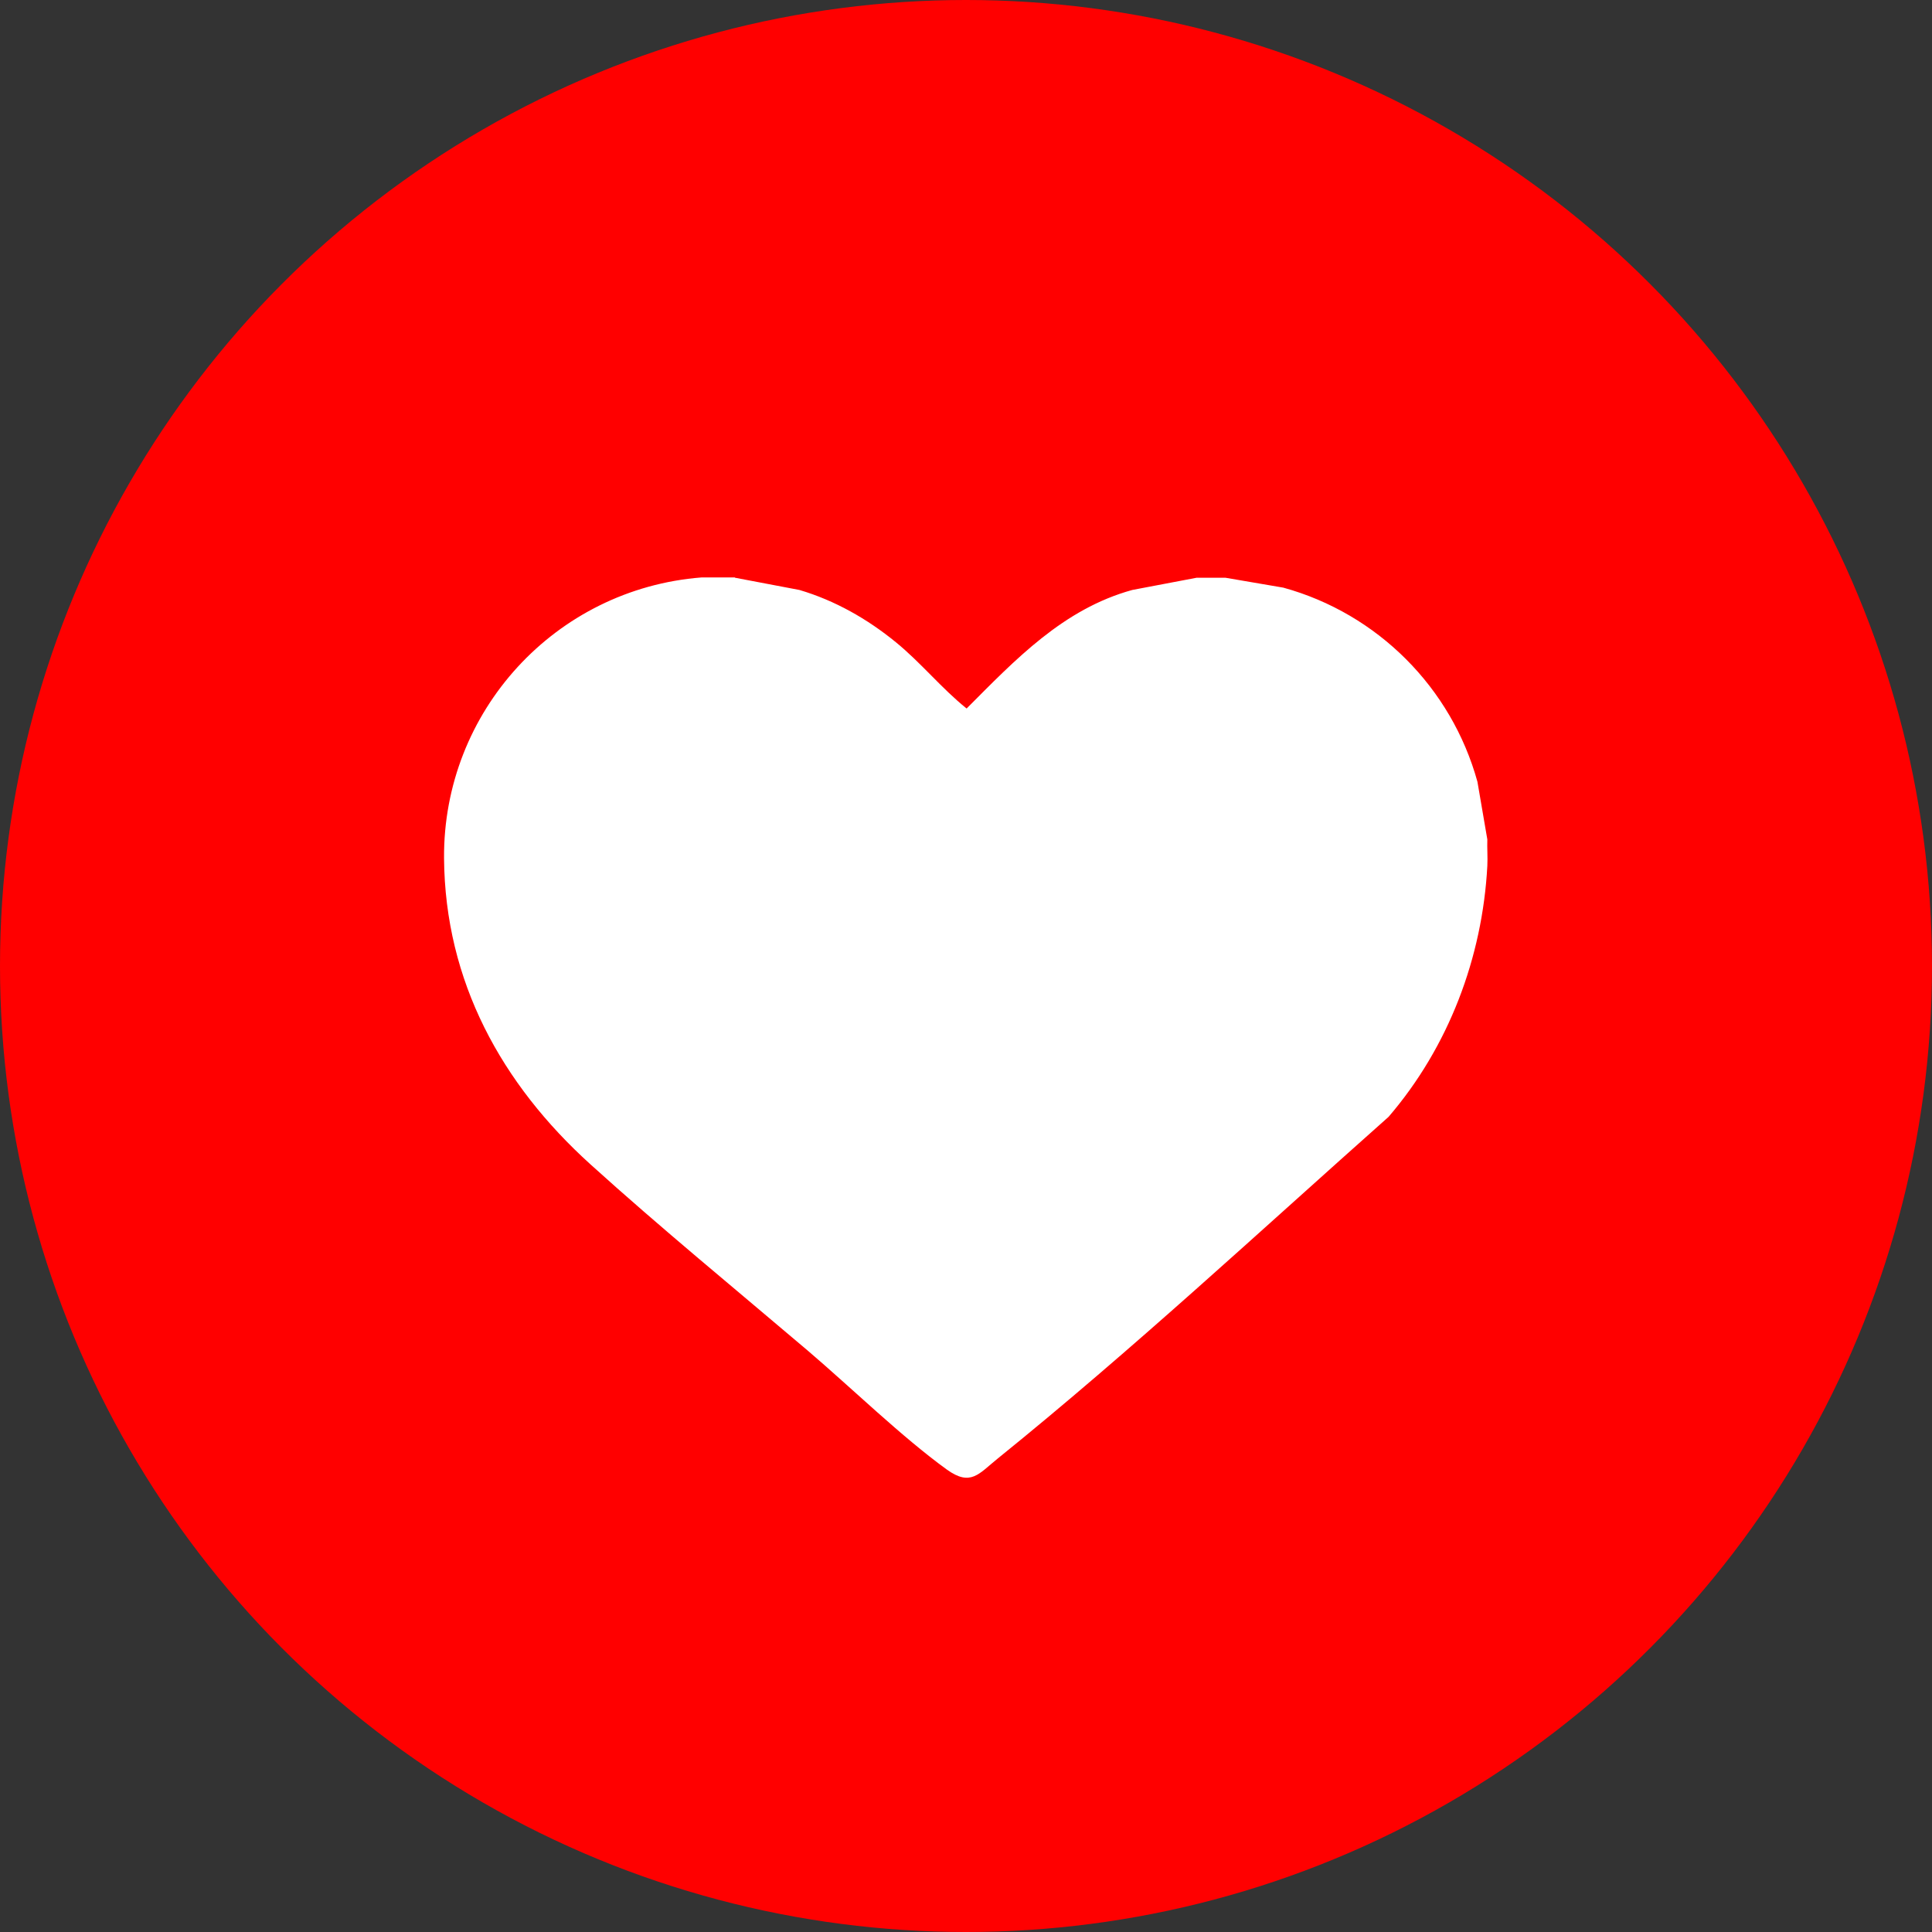
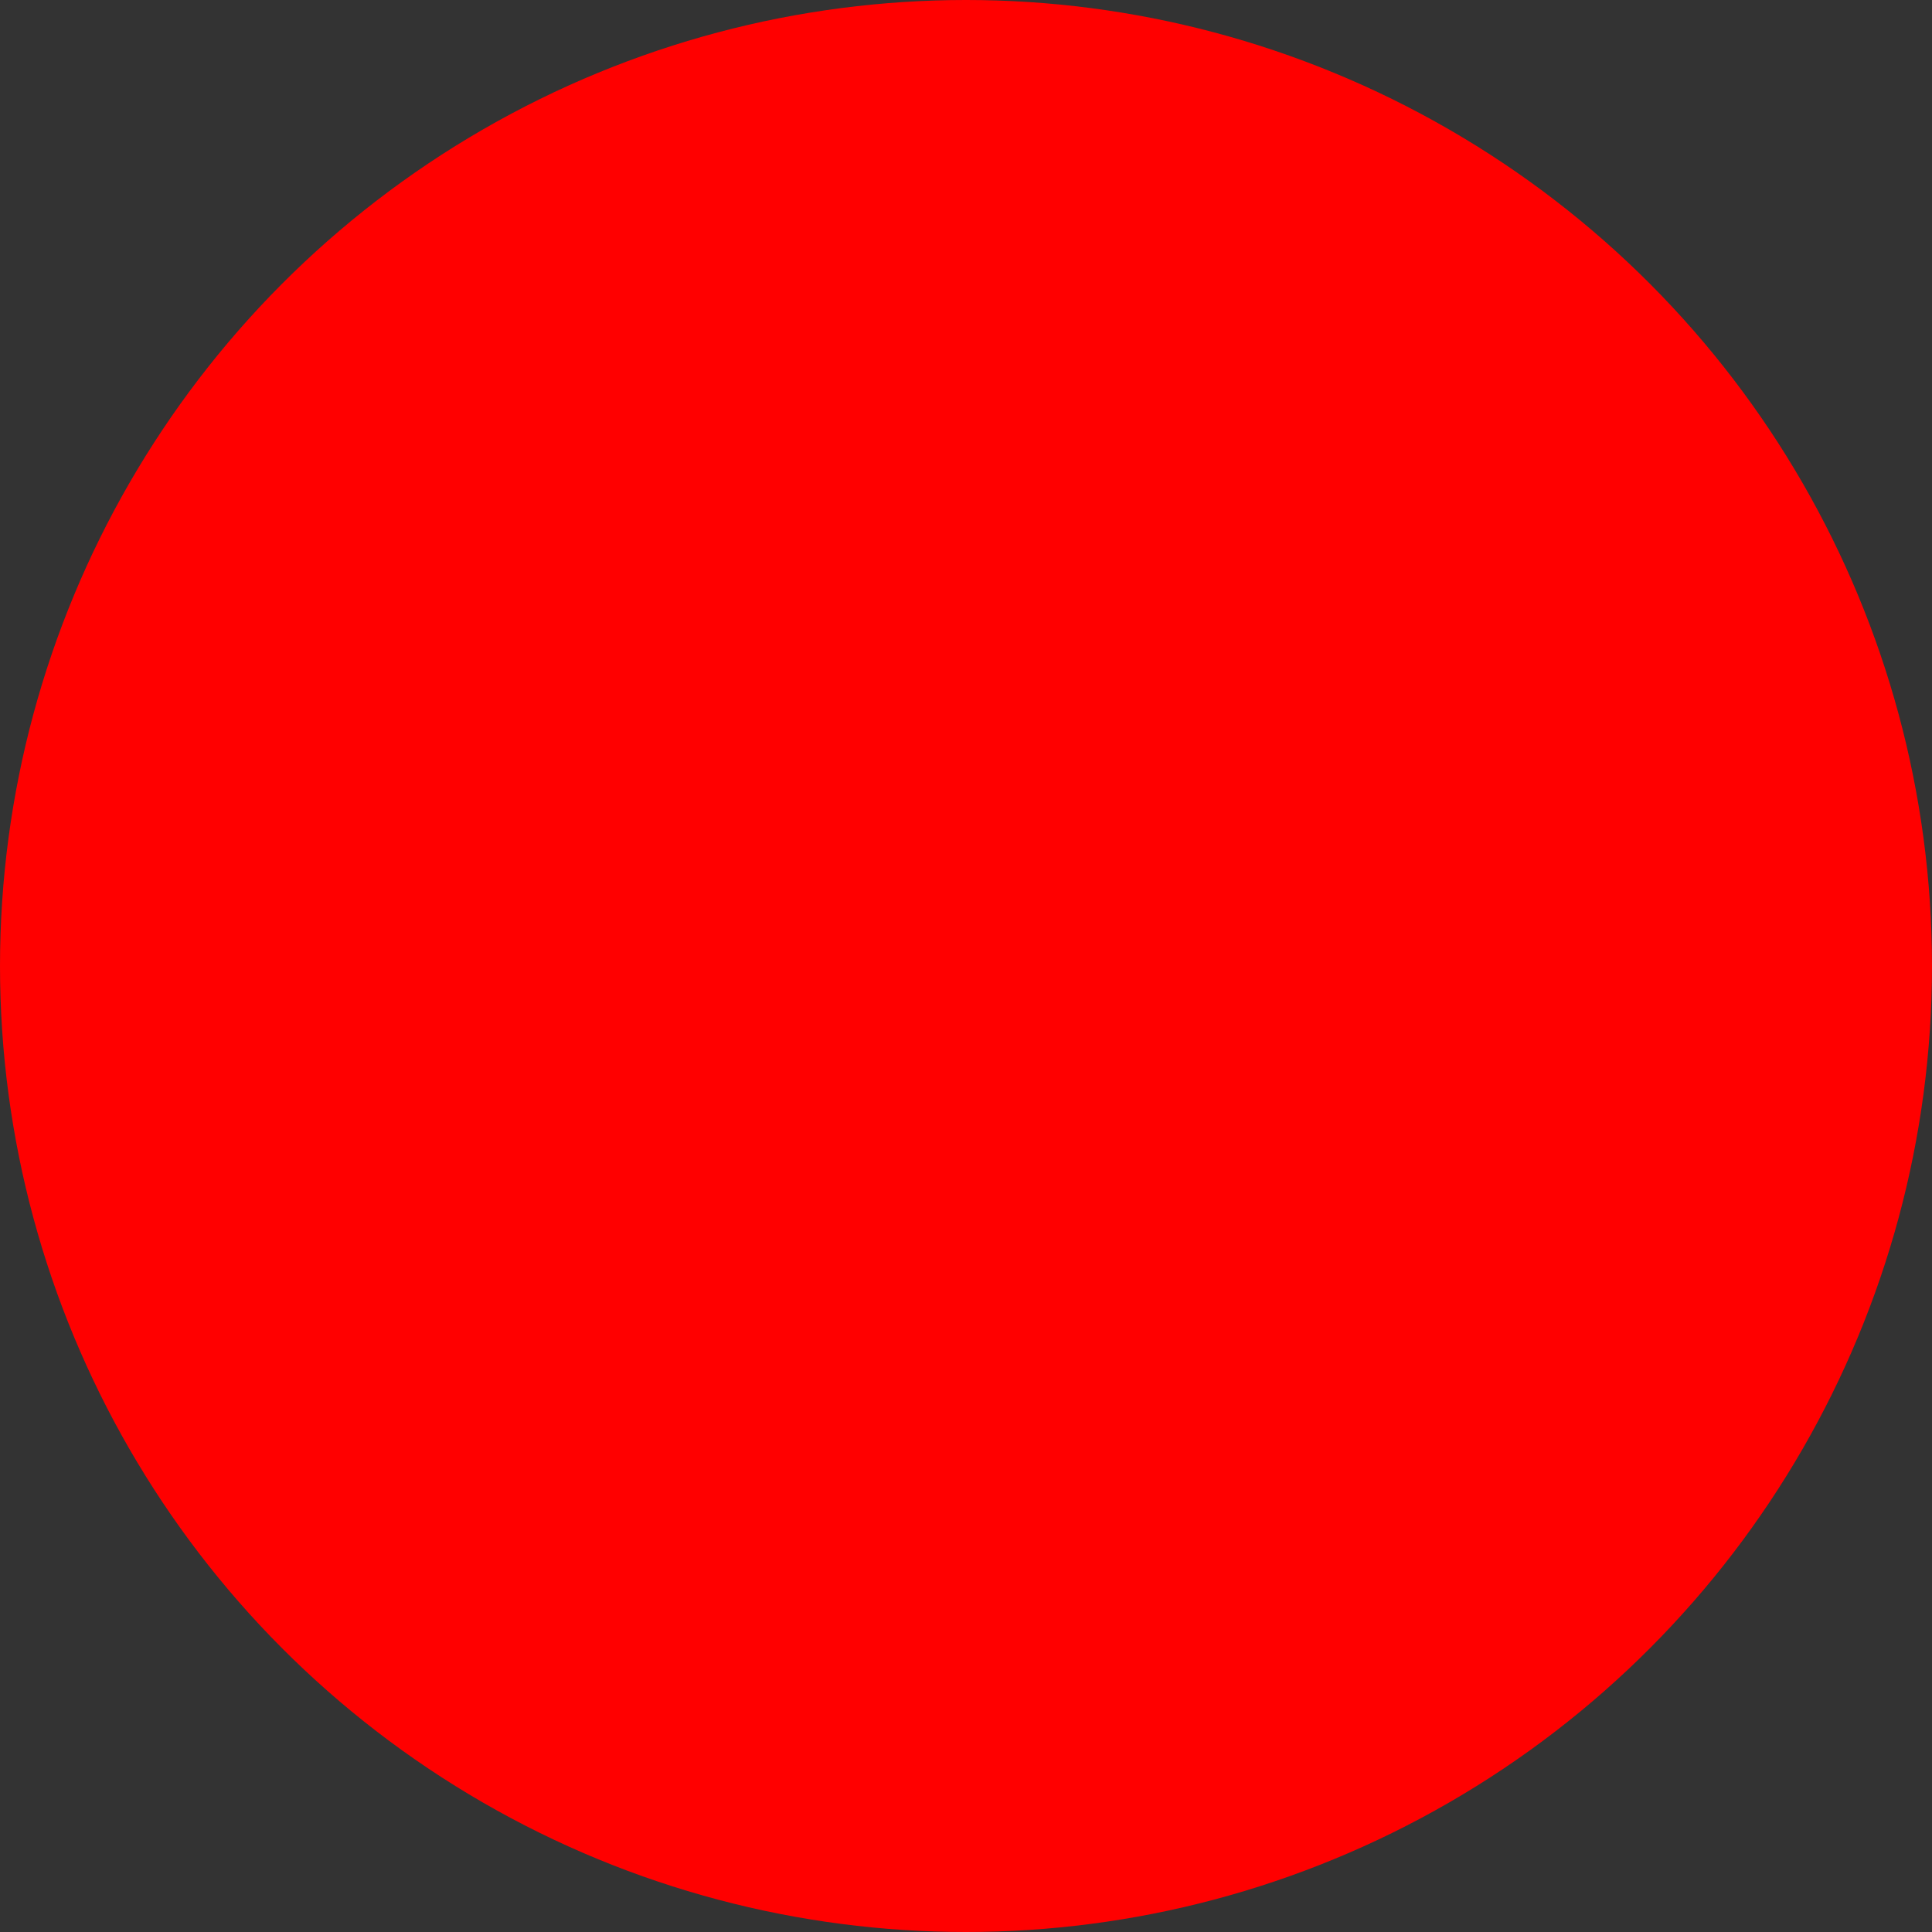
<svg xmlns="http://www.w3.org/2000/svg" id="Calque_2" data-name="Calque 2" viewBox="0 0 125 125">
  <rect x="0" y="0" width="125" height="125" fill="#333333" stroke="none" />
  <defs>
    <style>      .cls-1 {        fill: #fff;      }      .cls-2 {        fill: red;      }    </style>
  </defs>
  <g id="Calque_1-2" data-name="Calque 1">
    <g>
      <circle class="cls-2" cx="62.5" cy="62.5" r="62.5" />
      <g id="u22X9q.tif">
-         <path class="cls-1" d="M47.56,37.38l4.16.79c2.3.68,4.39,1.87,6.24,3.38,1.62,1.32,2.97,3,4.58,4.29,3.15-3.16,6.25-6.44,10.72-7.67l4.16-.79h1.87l3.74.64c6.1,1.68,10.88,6.47,12.56,12.56l.64,3.73c-.02.57.03,1.15,0,1.72-.32,5.93-2.5,11.7-6.39,16.23-8.33,7.4-16.6,15.09-25.28,22.1-1.24,1-1.75,1.83-3.3.72-2.89-2.09-6.18-5.29-8.98-7.68-4.66-3.96-9.55-7.97-14.07-12.06-5.75-5.2-9.42-11.84-9.48-19.81-.07-9.5,7.2-17.43,16.66-18.17h2.15Z" />
-       </g>
+         </g>
    </g>
  </g>
</svg>